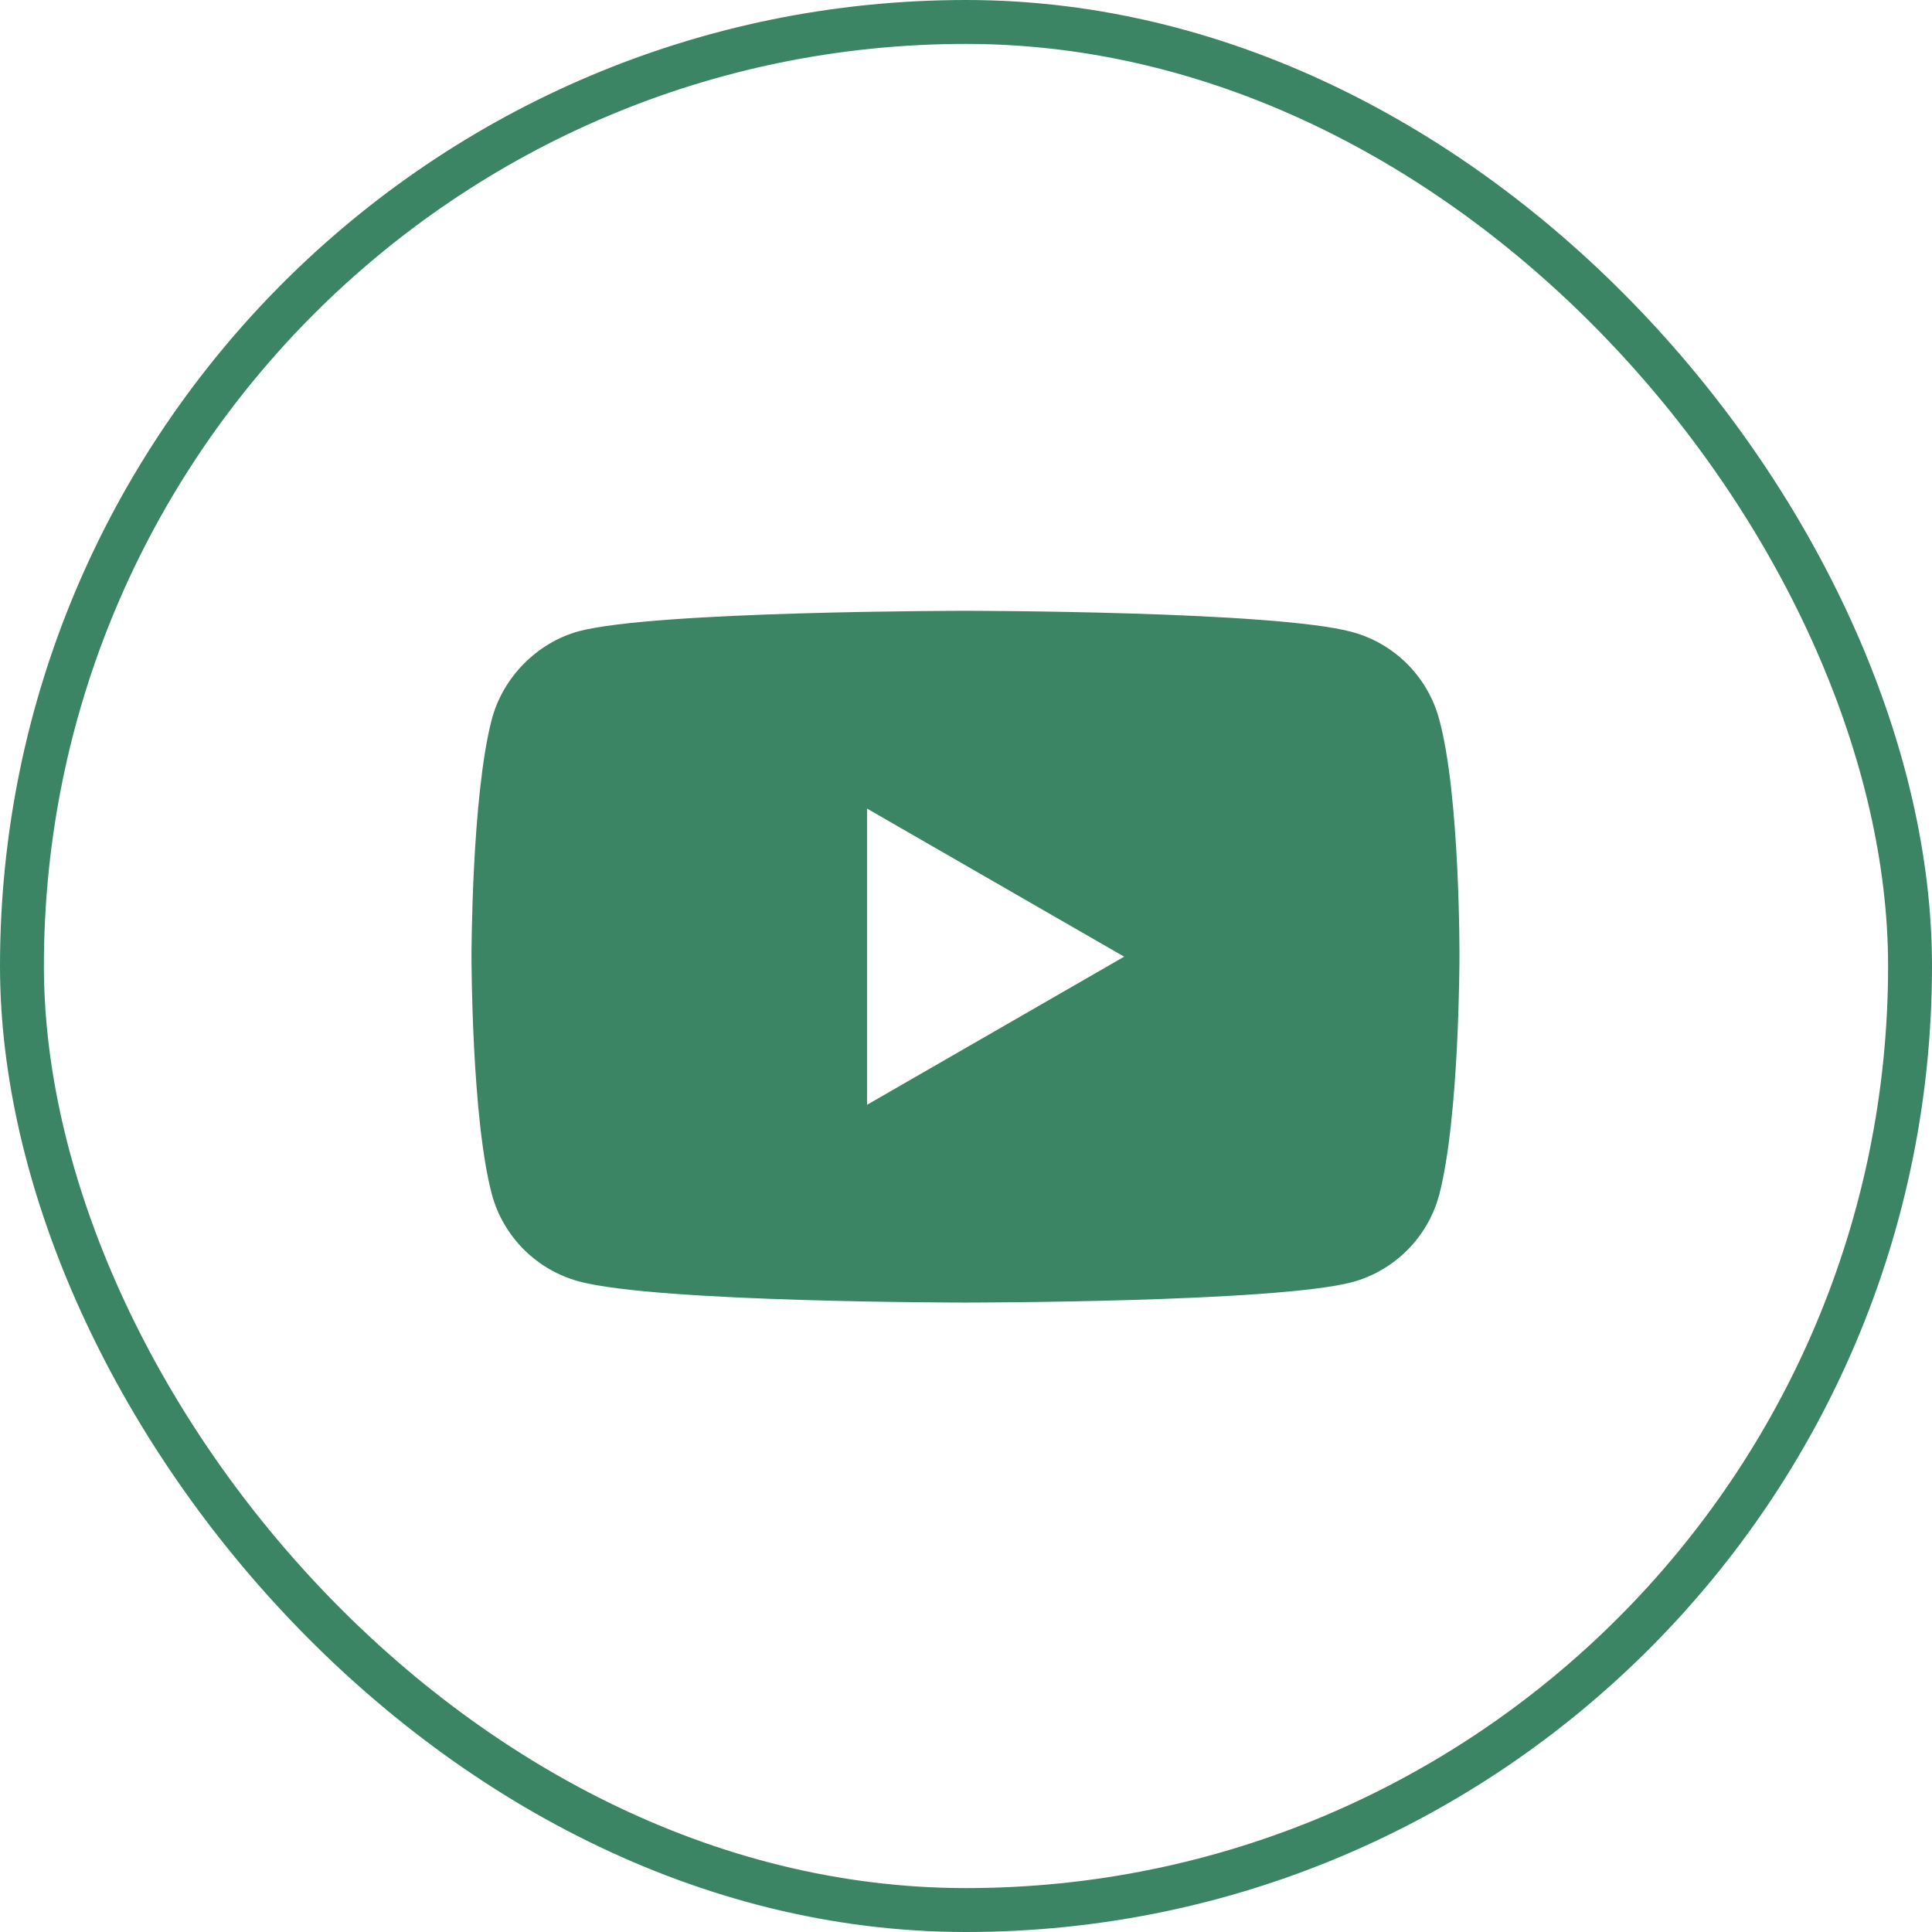
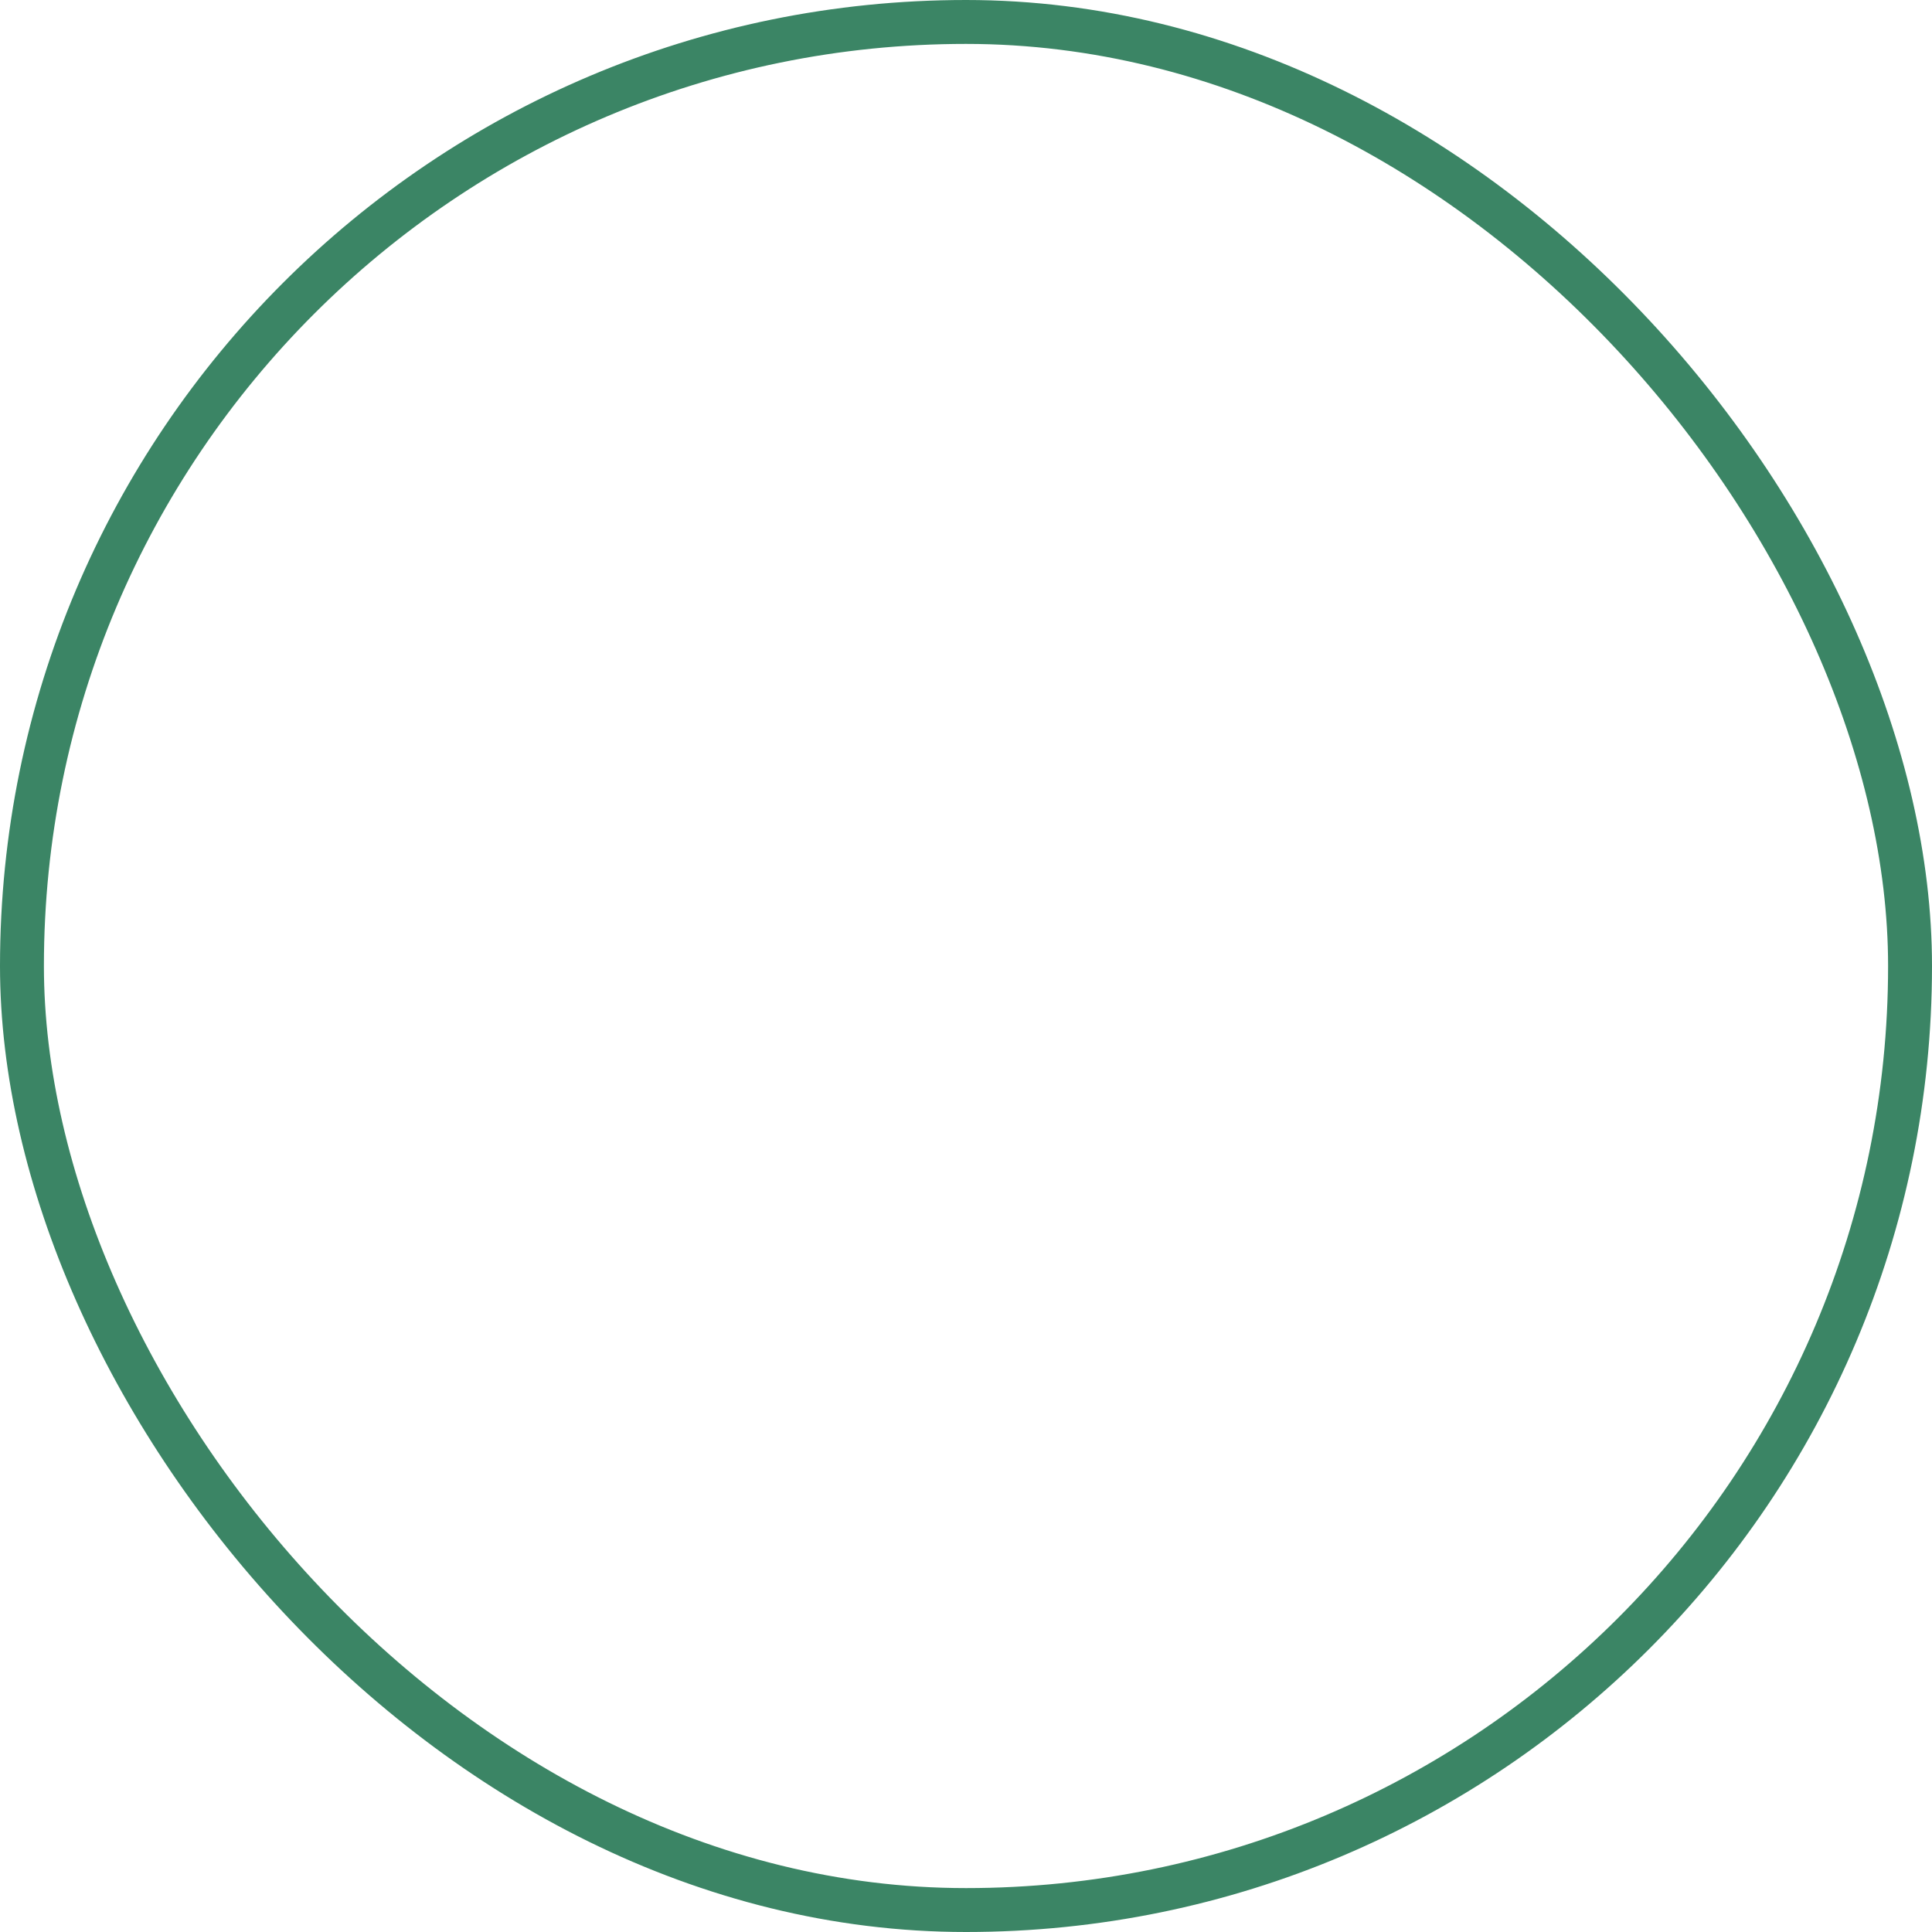
<svg xmlns="http://www.w3.org/2000/svg" width="44" height="44" viewBox="0 0 44 44" fill="none">
  <rect x="0.5" y="0.5" width="43" height="43" rx="21.5" stroke="#3B8565" />
-   <path d="M32.775 16.376C32.515 15.412 31.755 14.652 30.792 14.393C29.031 13.911 21.988 13.911 21.988 13.911C21.988 13.911 14.945 13.911 13.185 14.375C12.239 14.634 11.461 15.412 11.202 16.376C10.738 18.137 10.738 21.788 10.738 21.788C10.738 21.788 10.738 25.457 11.202 27.2C11.461 28.163 12.221 28.923 13.185 29.183C14.964 29.665 21.988 29.665 21.988 29.665C21.988 29.665 29.031 29.665 30.792 29.201C31.756 28.942 32.515 28.182 32.775 27.218C33.238 25.457 33.238 21.806 33.238 21.806C33.238 21.806 33.257 18.137 32.775 16.376ZM19.746 25.161V18.415L25.602 21.788L19.746 25.161Z" fill="#3B8565" />
</svg>